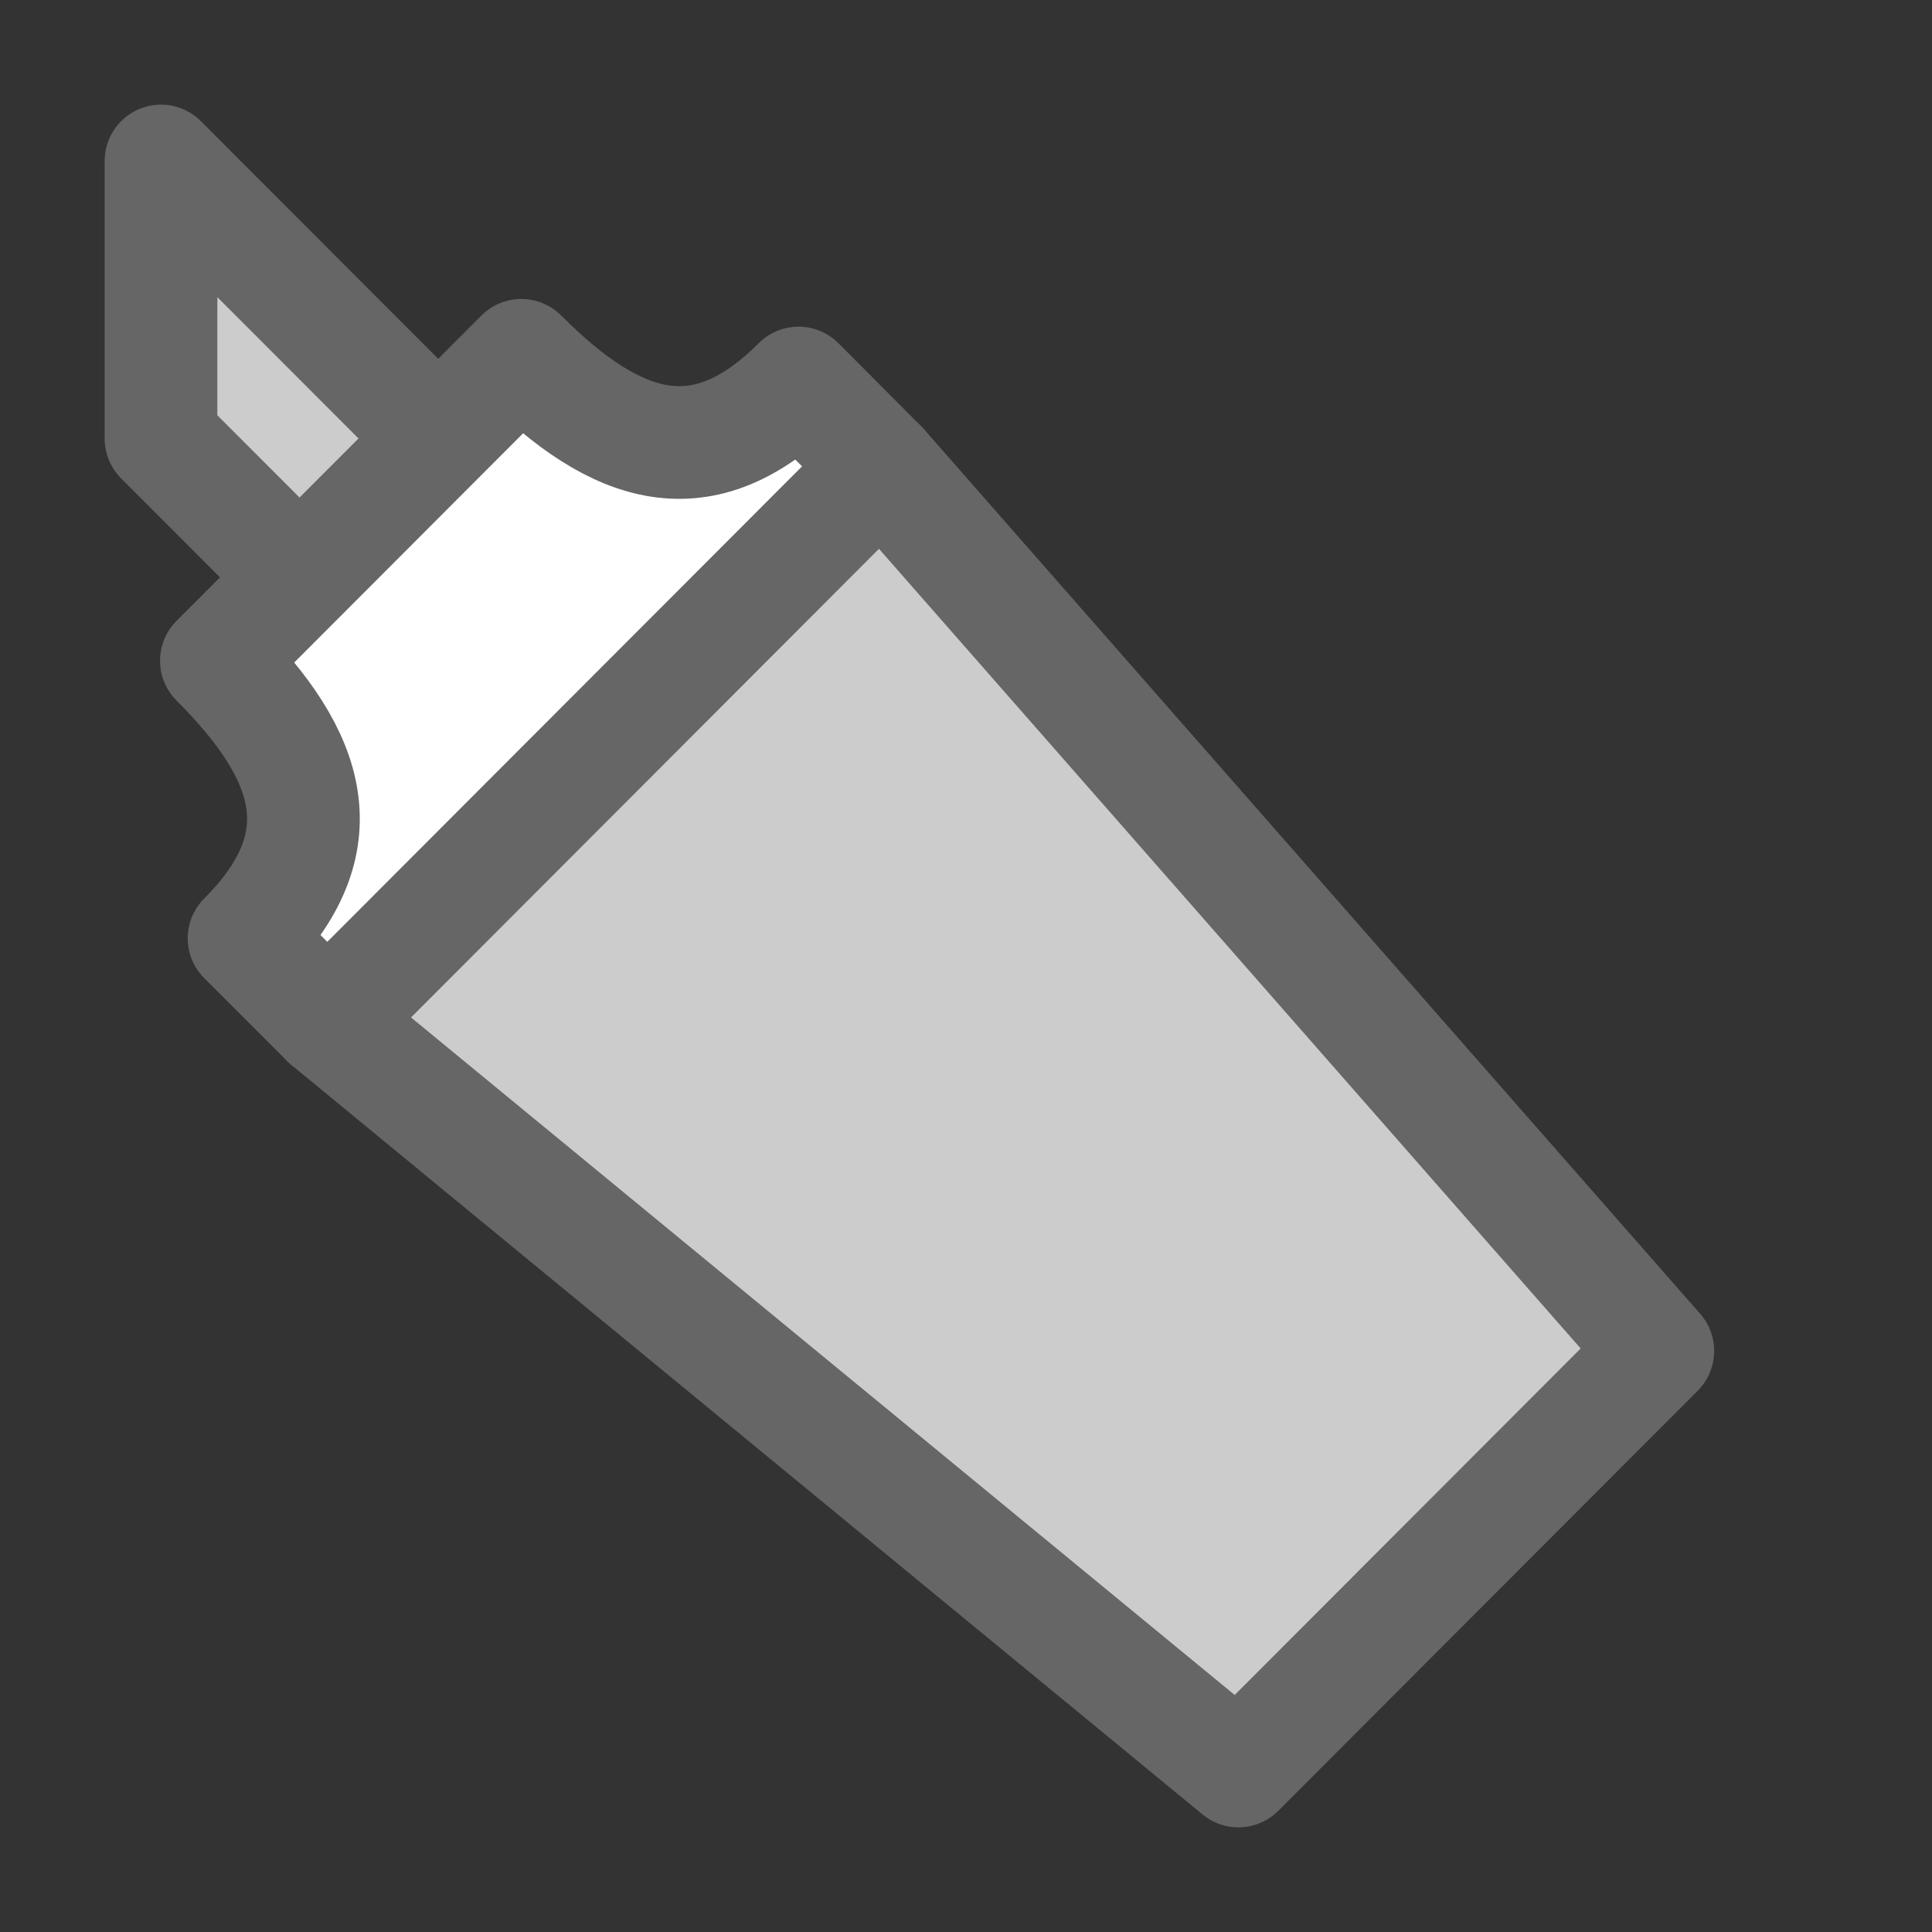
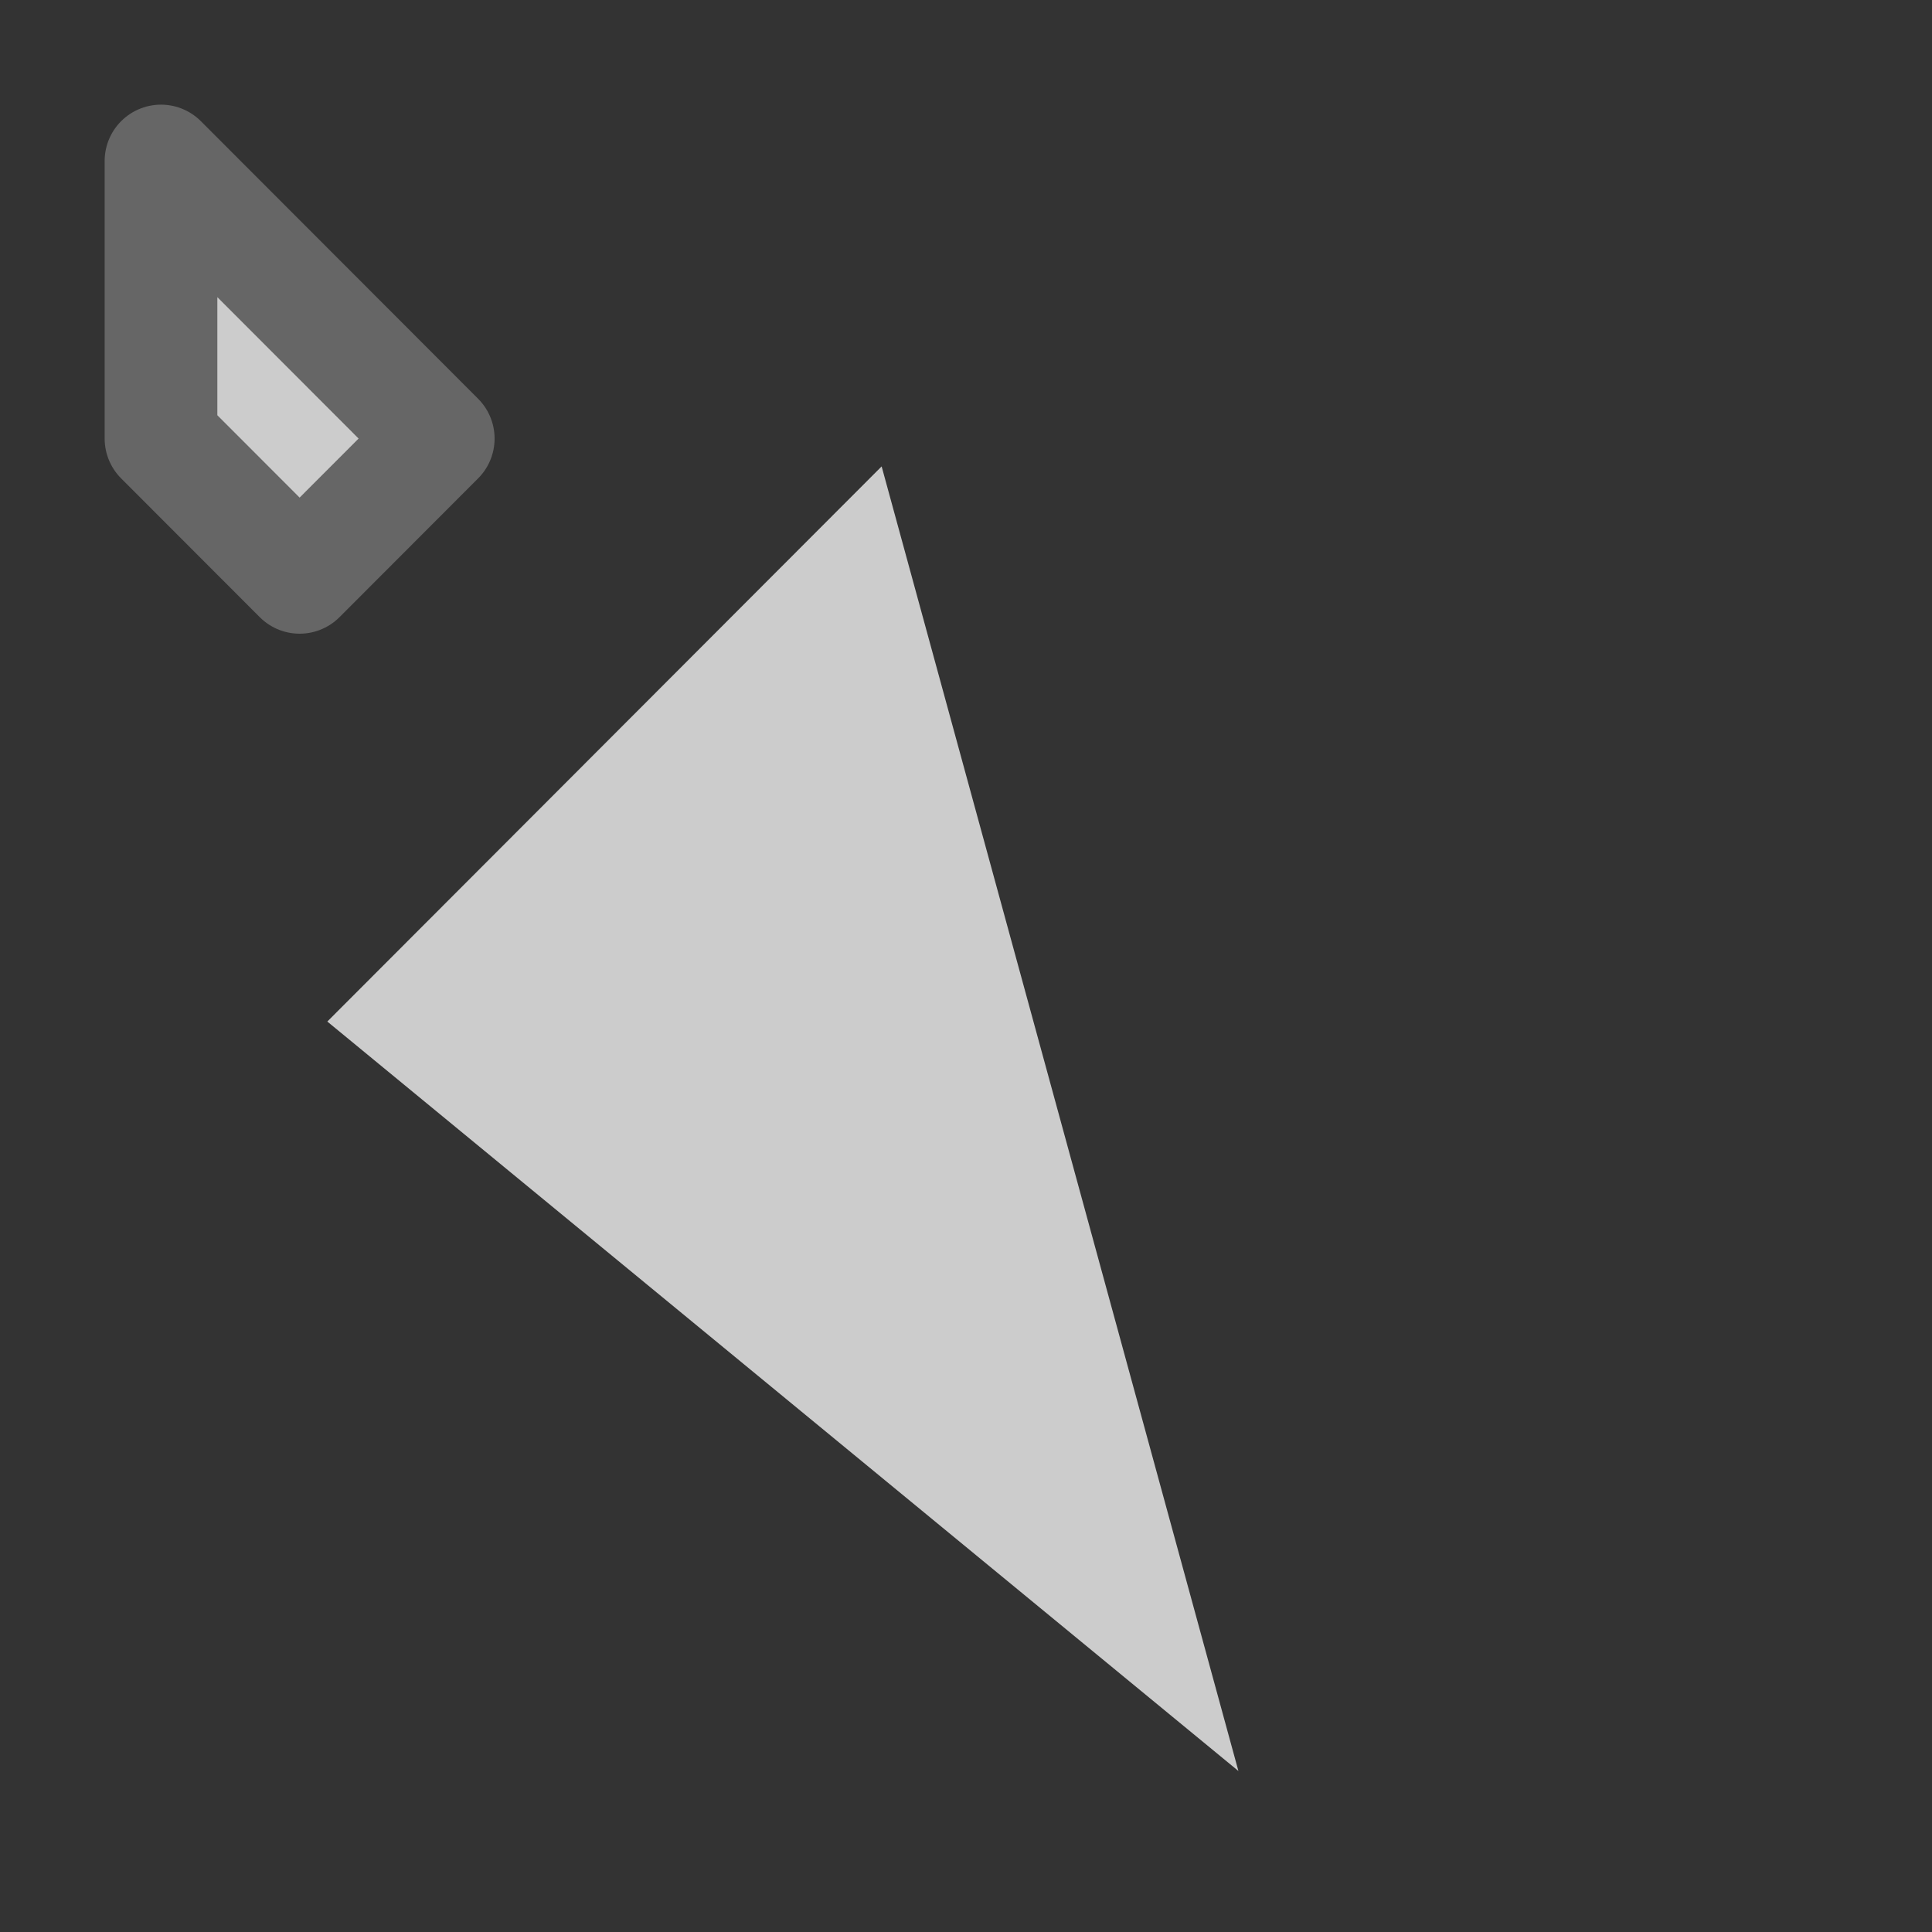
<svg xmlns="http://www.w3.org/2000/svg" width="12" height="12" viewBox="0 0 12 12" fill="none">
  <rect x="0" y="0" width="12" height="12" fill="#333333" stroke="none" />
  <path d="M1.861 3.586L2.722 2.724L1 1V2.724L1.861 3.586V3.586Z" fill="#CCCCCC" stroke="#666666" stroke-width="0.7" stroke-miterlimit="10" stroke-linecap="round" stroke-linejoin="round" />
-   <path d="M5.476 2.897L10.297 8.391L7.692 11L2.033 6.345" fill="#CCCCCC" />
-   <path d="M5.476 2.897L10.297 8.391L7.692 11L2.033 6.345" stroke="#666666" stroke-width="0.7" stroke-miterlimit="10" stroke-linecap="round" stroke-linejoin="round" />
-   <path d="M1.516 5.828C2.11 5.233 1.938 4.698 1.344 4.104L3.238 2.207C3.832 2.802 4.366 2.974 4.96 2.379L5.476 2.897L2.033 6.345L1.516 5.828Z" fill="white" stroke="#666666" stroke-width="0.7" stroke-miterlimit="10" stroke-linecap="round" stroke-linejoin="round" />
+   <path d="M5.476 2.897L7.692 11L2.033 6.345" fill="#CCCCCC" />
</svg>